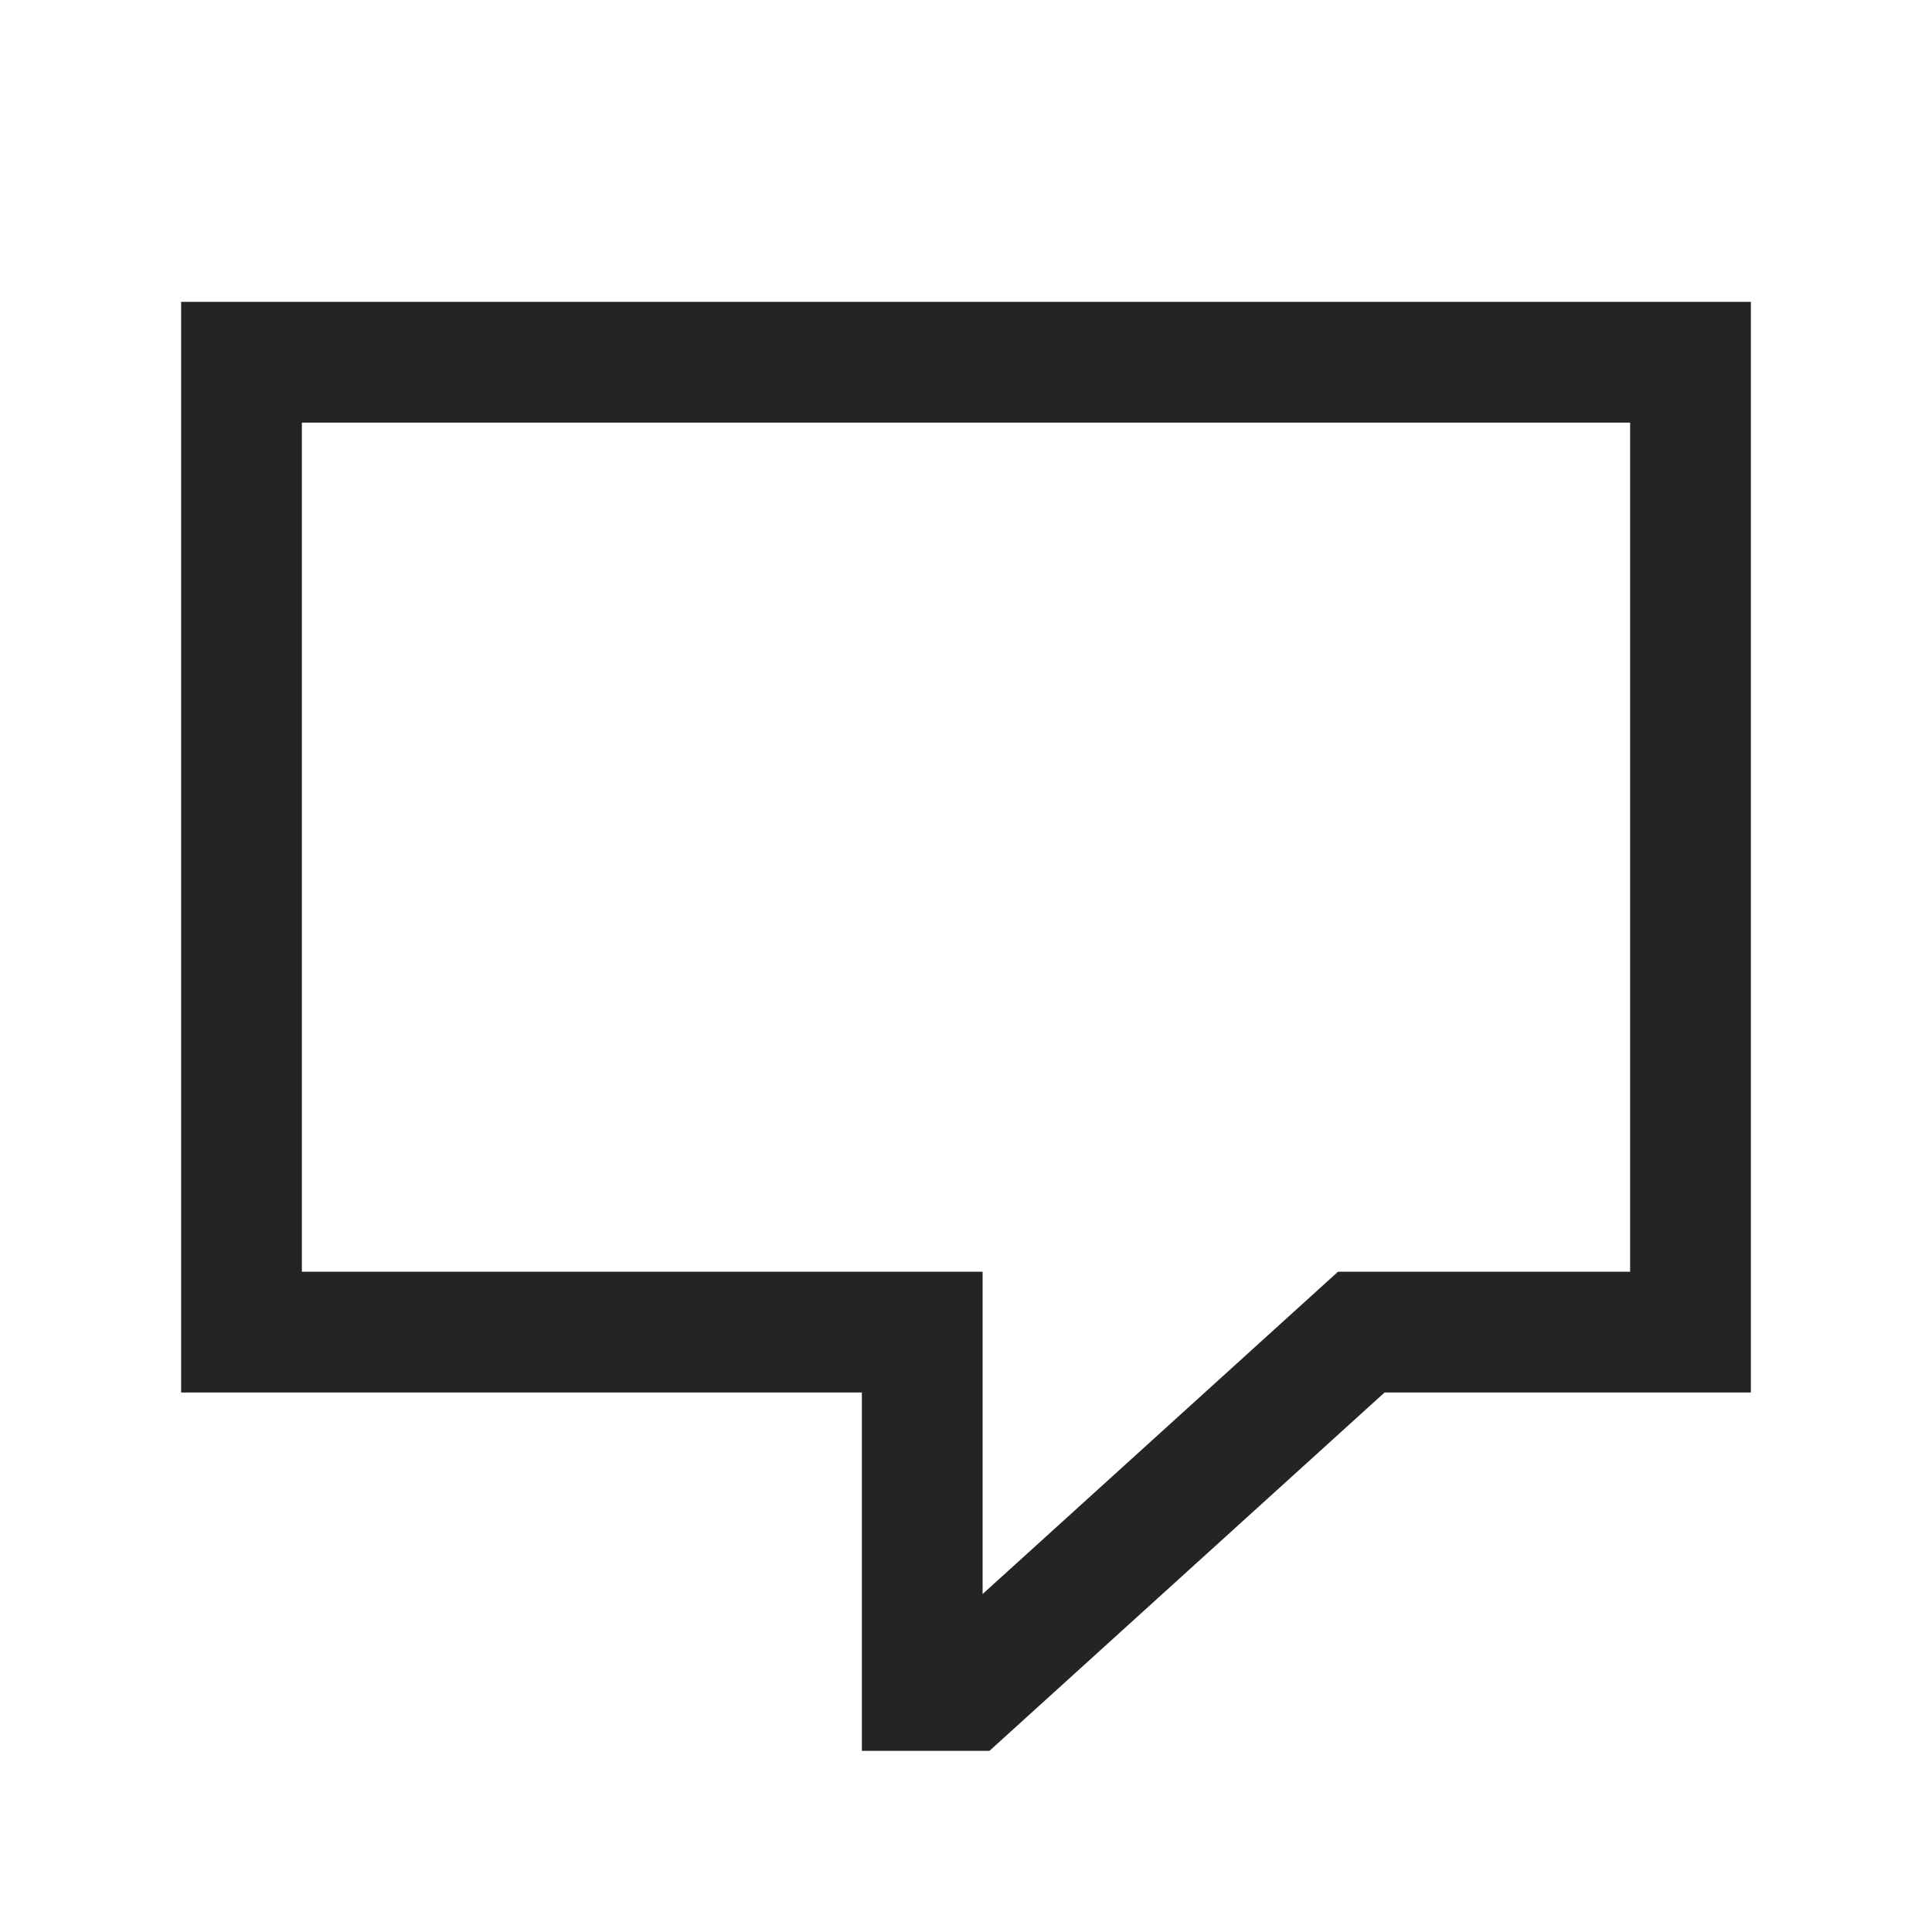
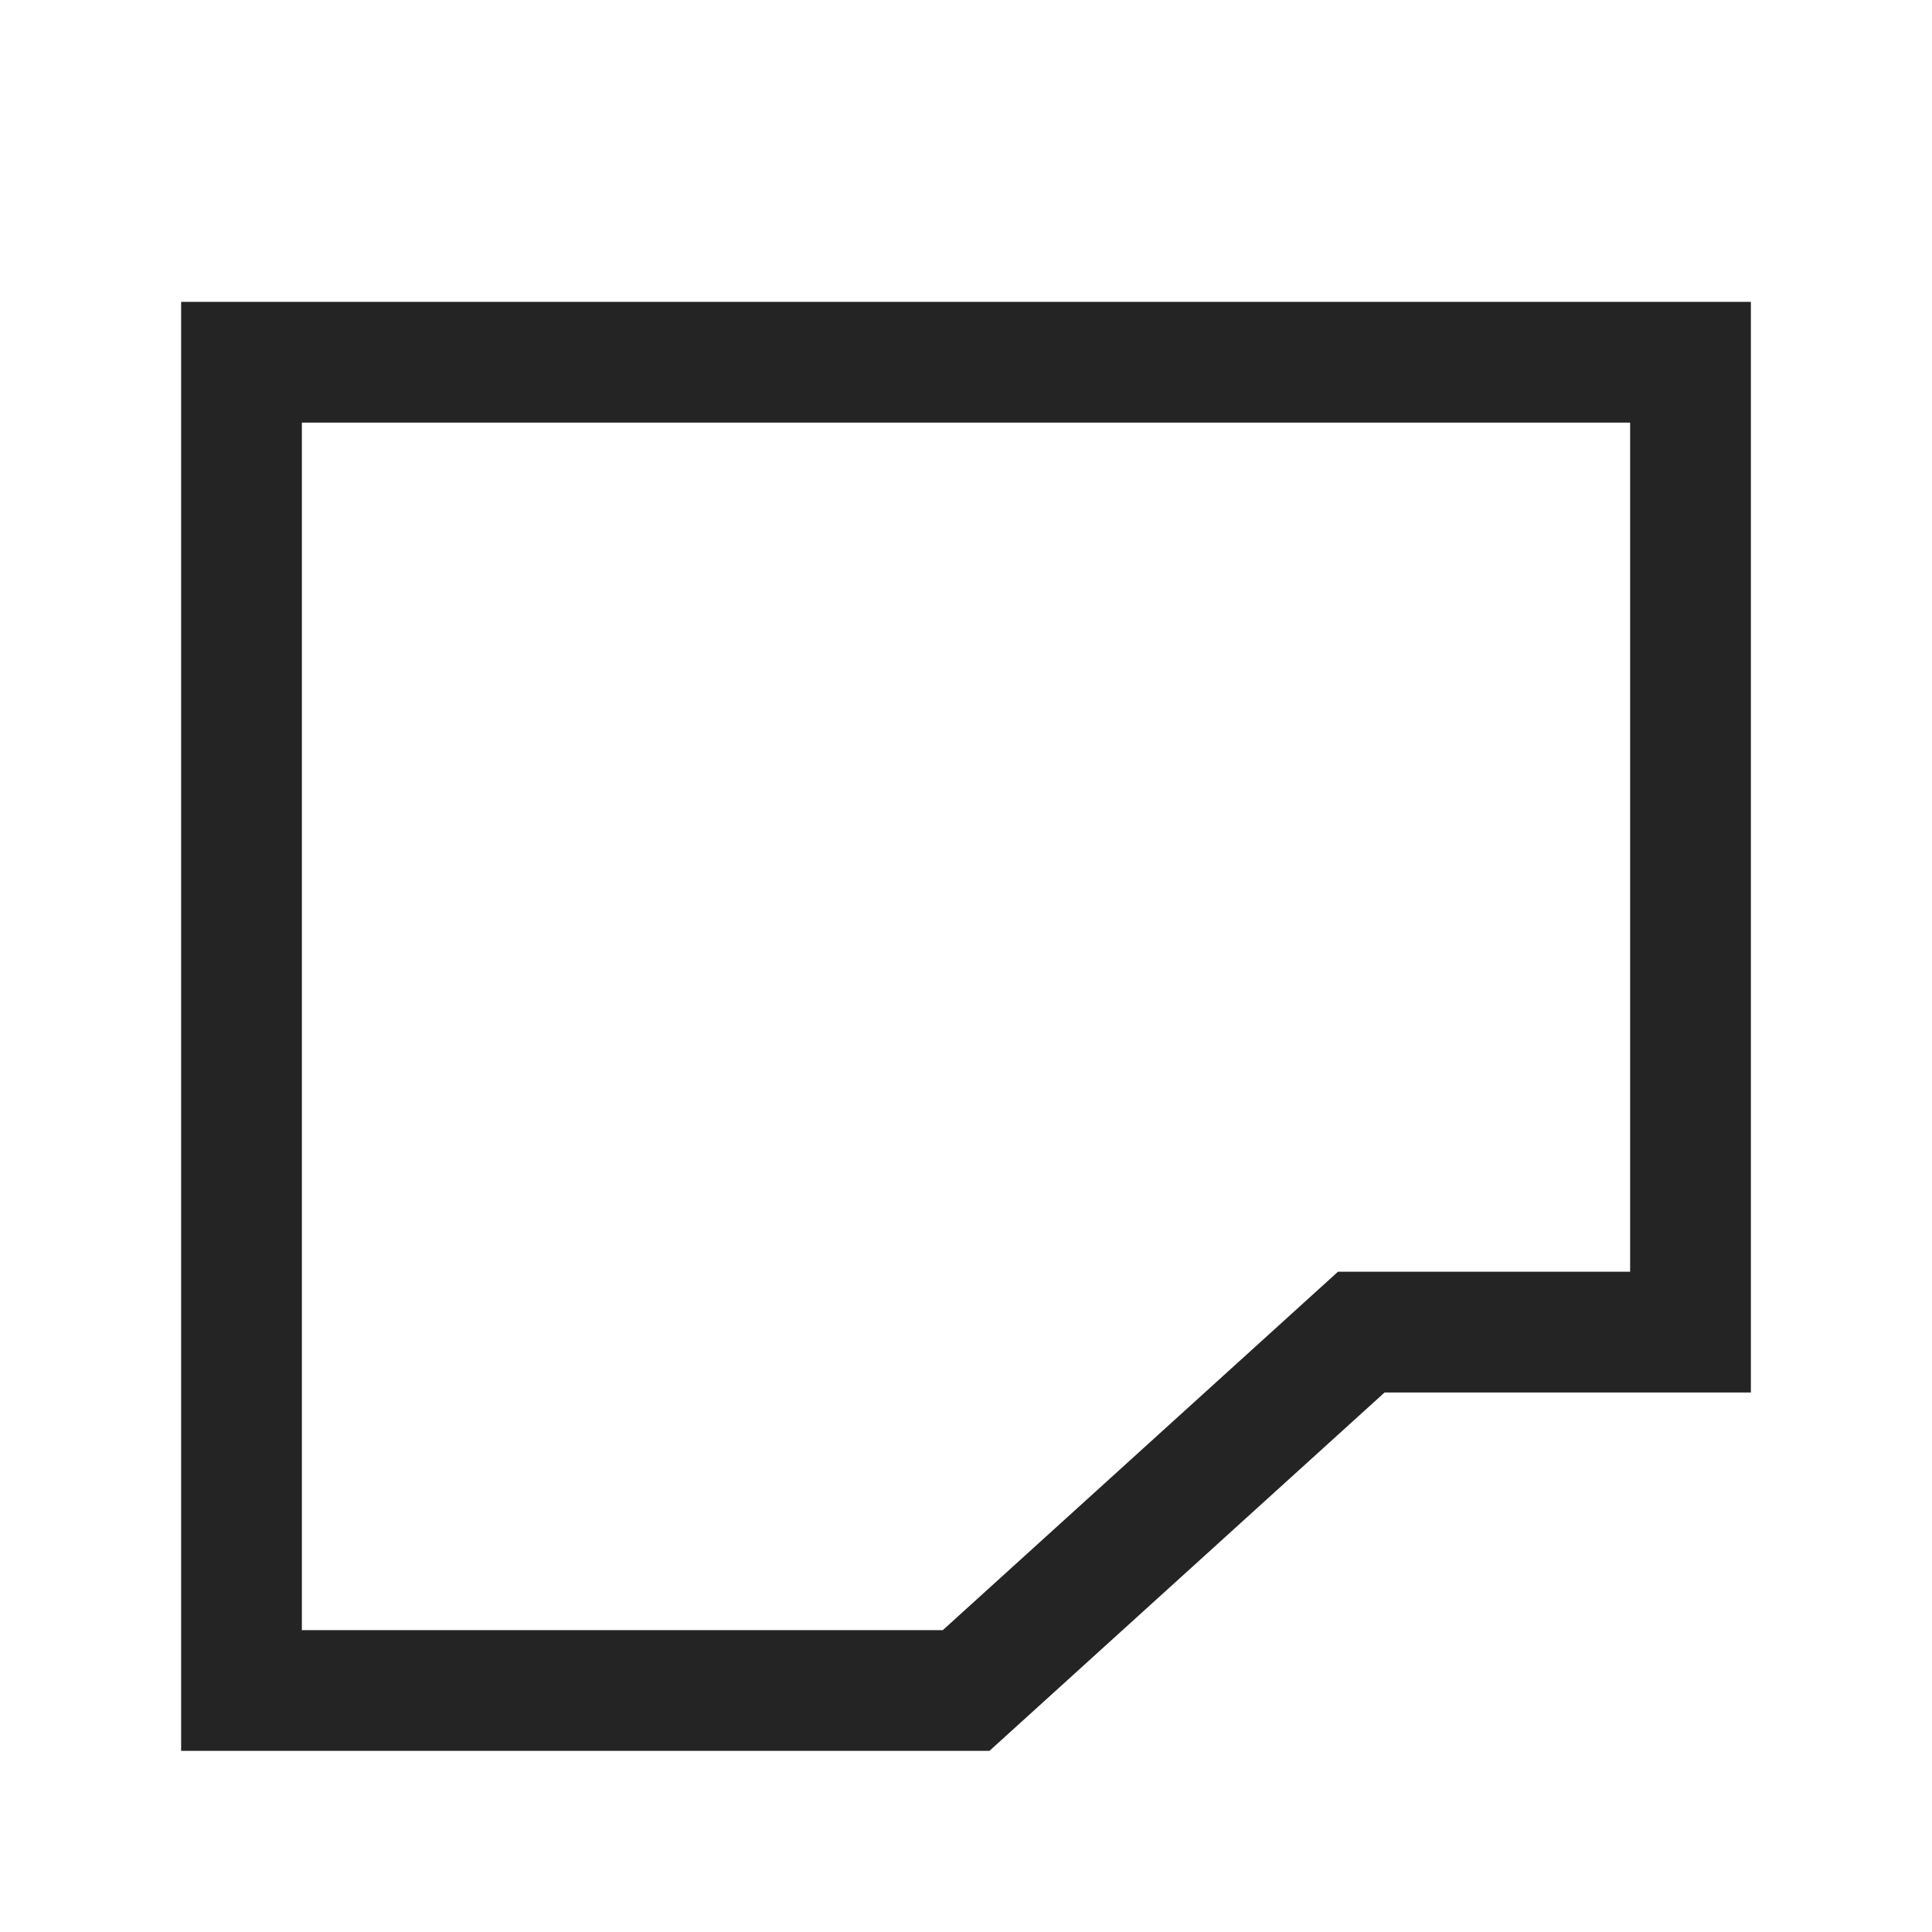
<svg xmlns="http://www.w3.org/2000/svg" width="32" height="32" viewBox="0 0 32 32" fill="none">
-   <path d="M28 22.064H22.547L16.002 28H15.275V22.064H4V6H28V22.064Z" stroke="#242424" stroke-width="2" />
+   <path d="M28 22.064H22.547L16.002 28H15.275H4V6H28V22.064Z" stroke="#242424" stroke-width="2" />
</svg>